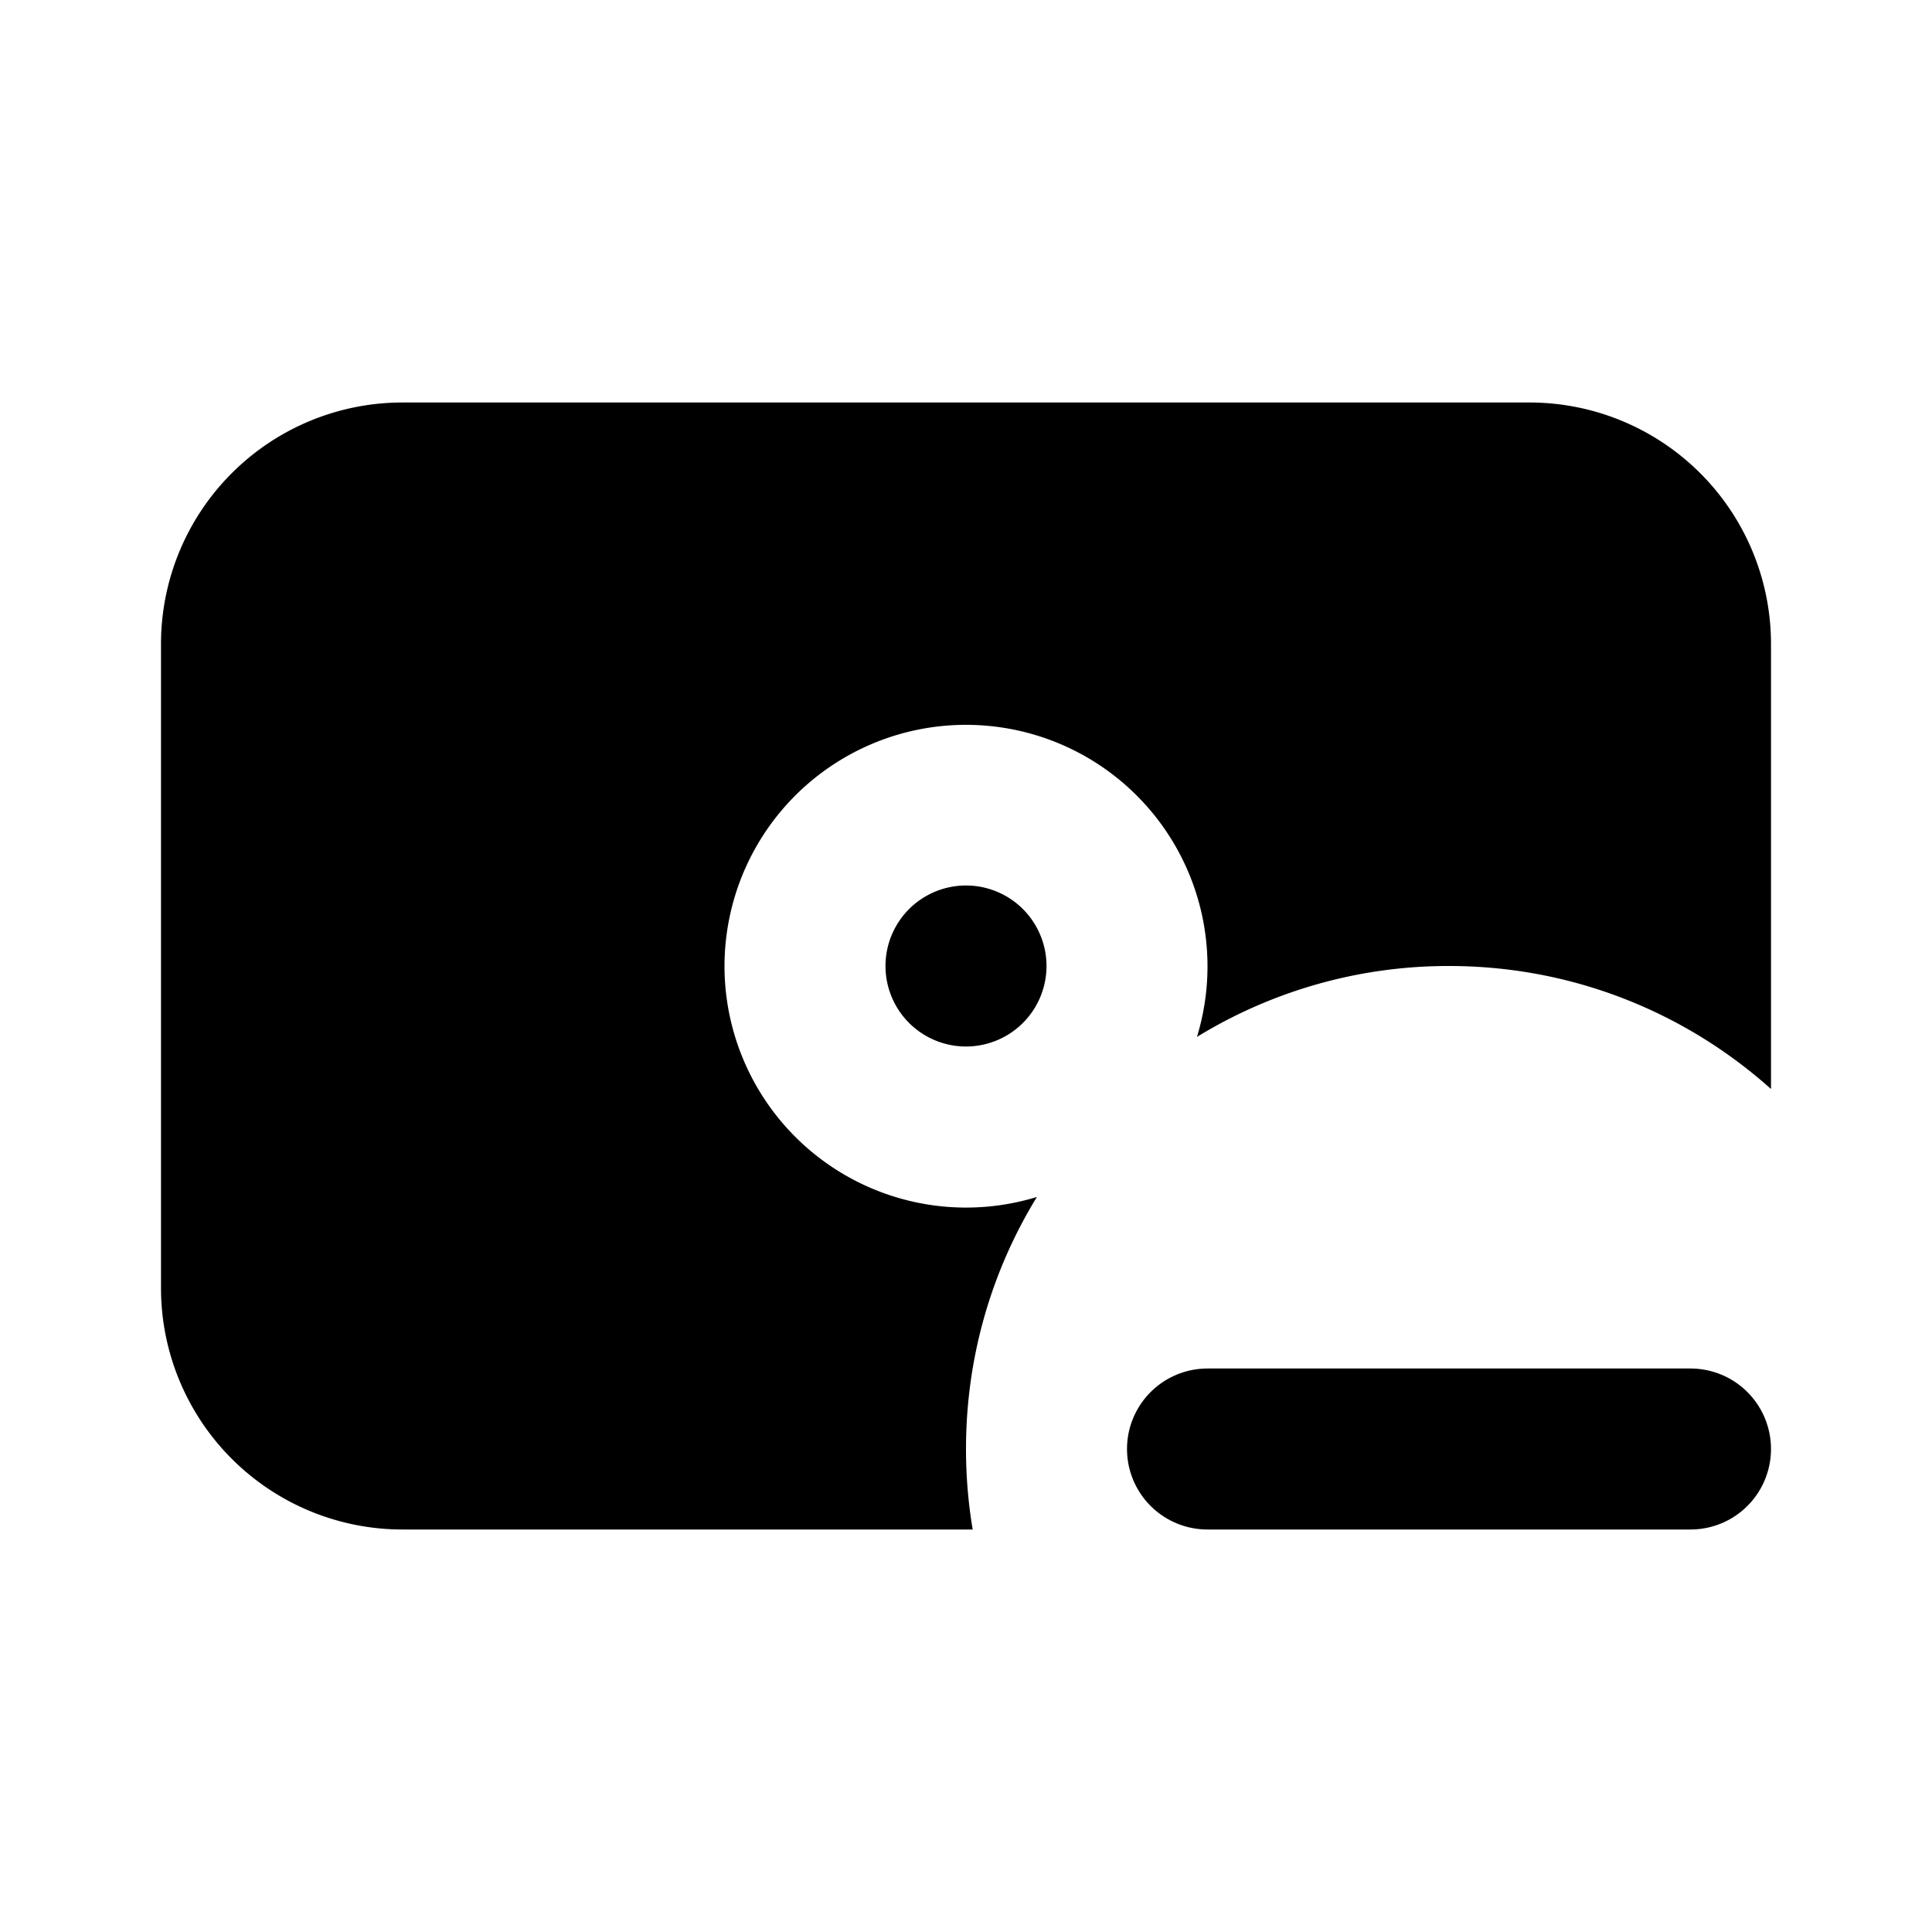
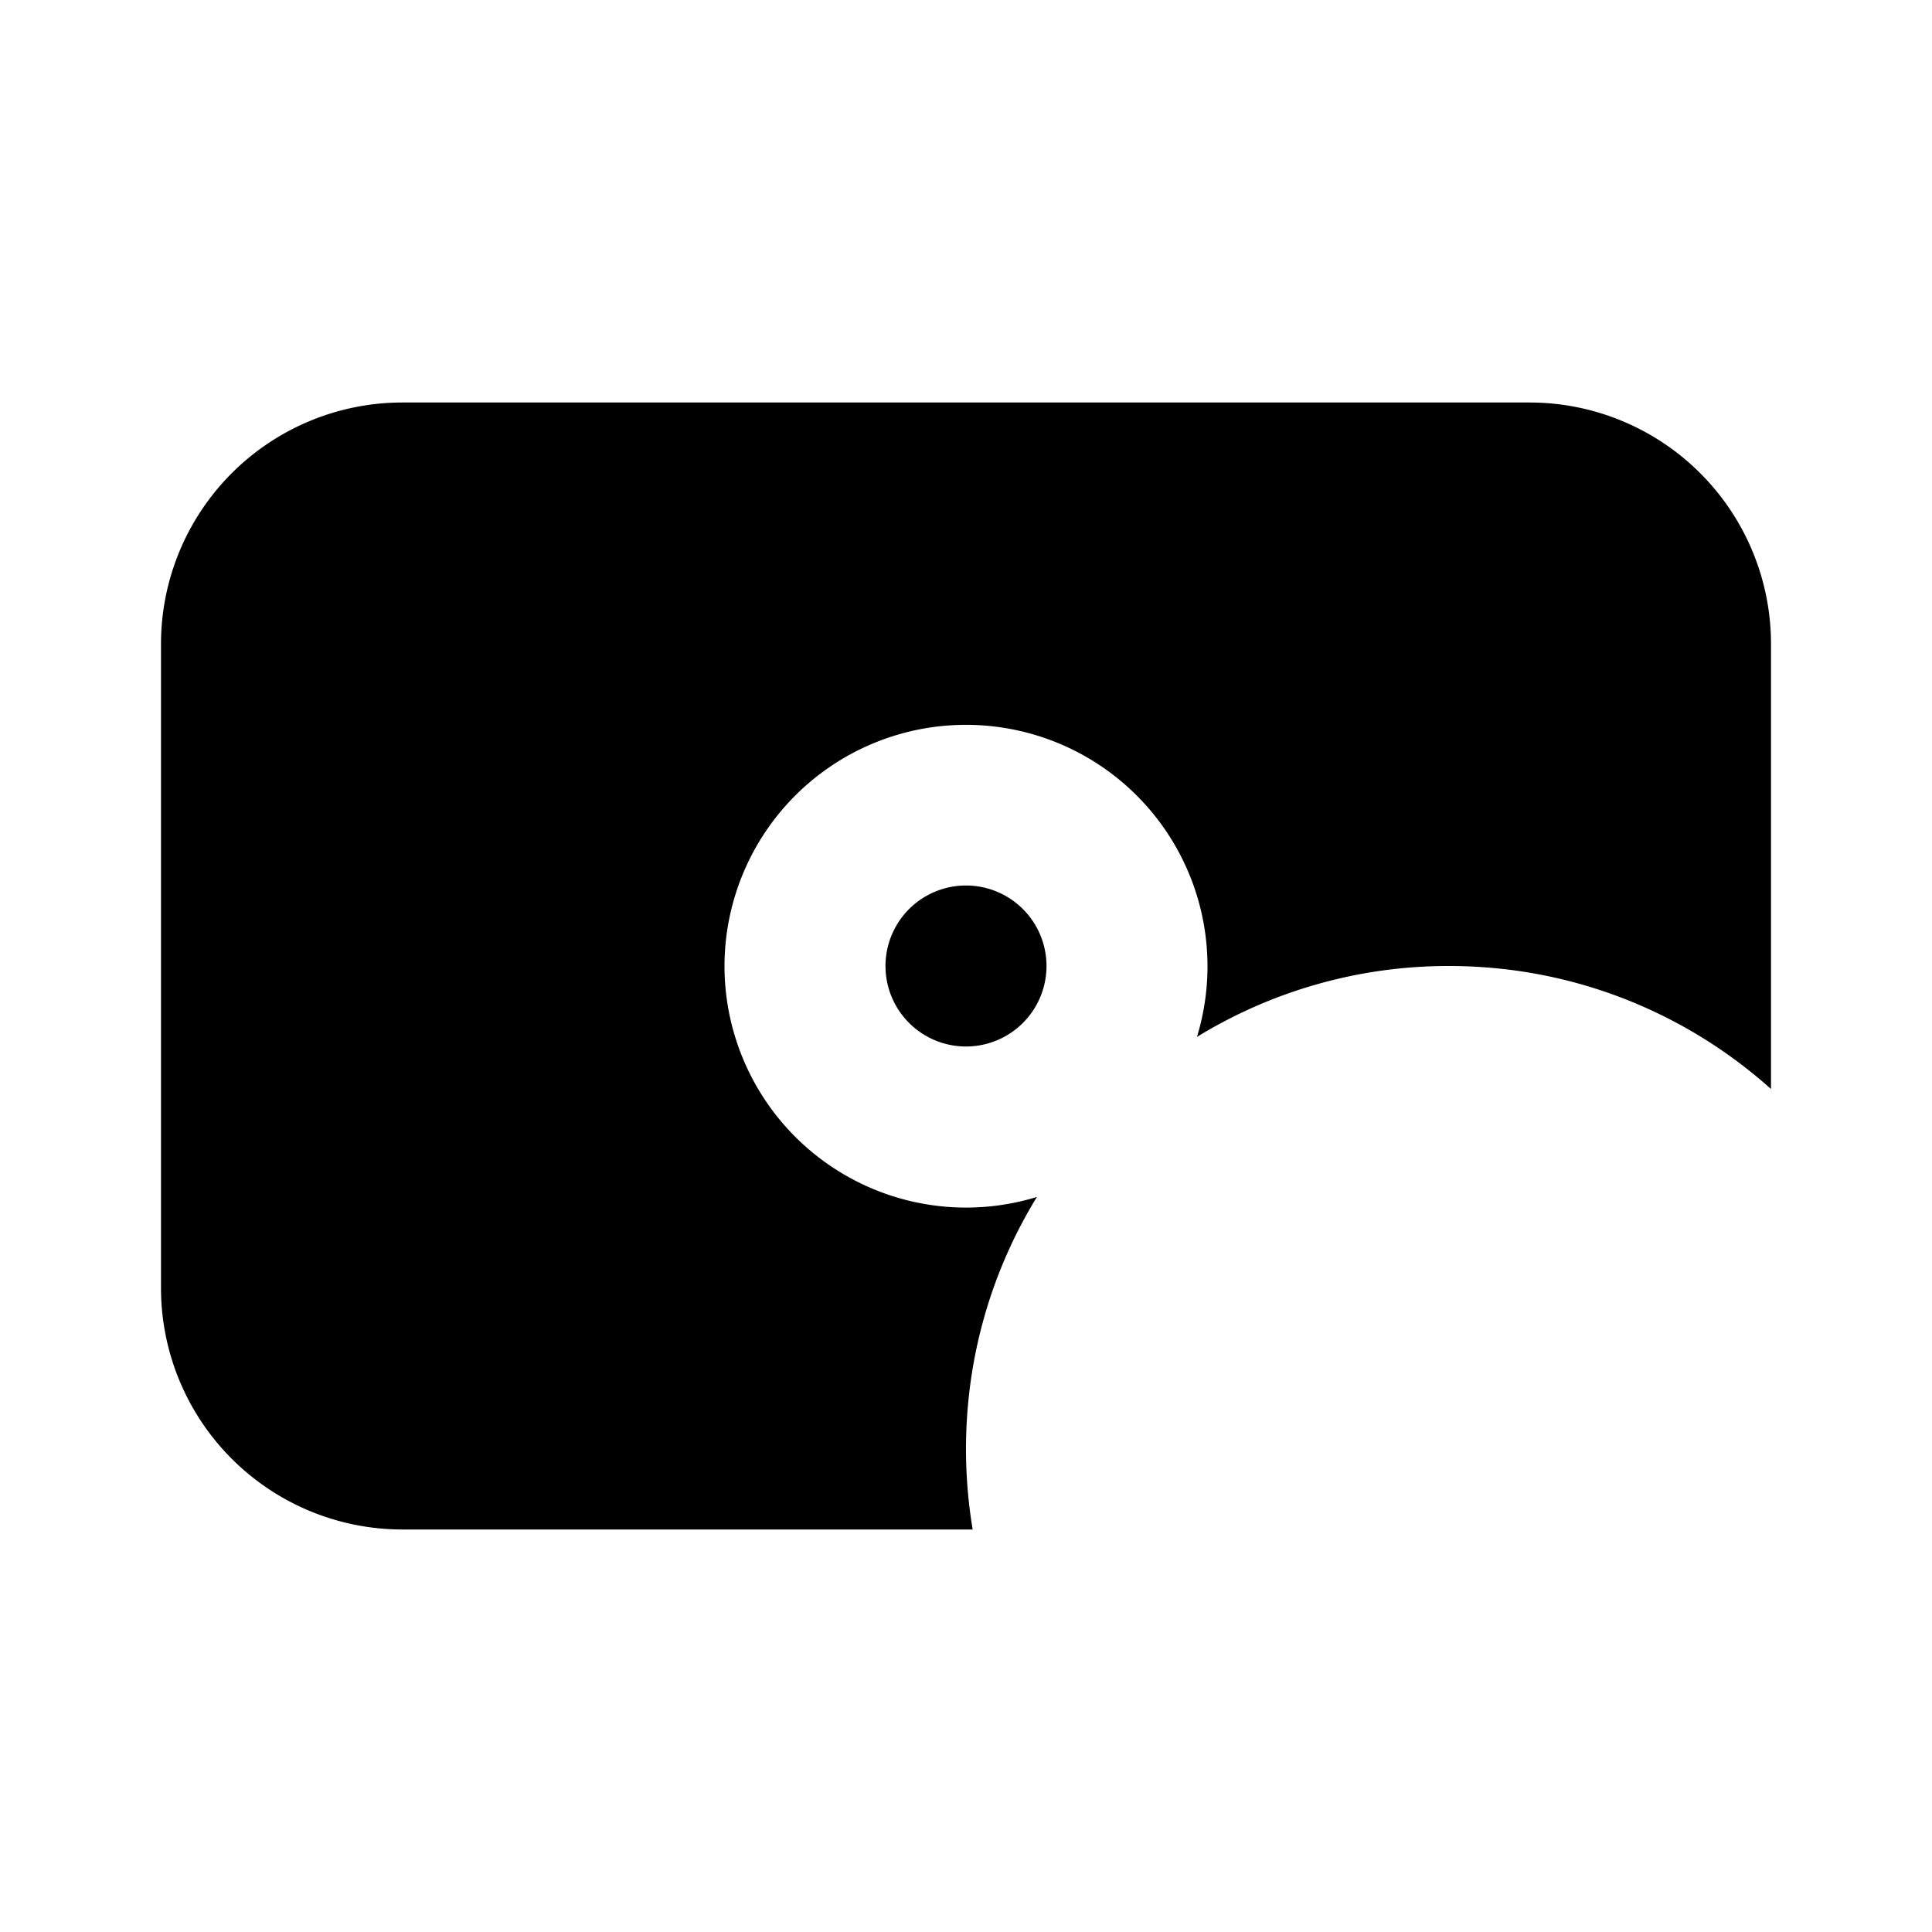
<svg xmlns="http://www.w3.org/2000/svg" width="800px" height="800px" viewBox="0 0 24 24" fill="none">
-   <path stroke="#000000" stroke-linecap="round" stroke-linejoin="round" stroke-width="2" d="M15 18h6" />
  <path fill="#000000" fill-rule="evenodd" d="M5 5a3 3 0 0 0-3 3v8a3 3 0 0 0 3 3h7.083A6.036 6.036 0 0 1 12 18c0-1.148.322-2.22.881-3.131A3.001 3.001 0 0 1 9 12a3 3 0 1 1 5.869.881A5.972 5.972 0 0 1 18 12c1.537 0 2.939.578 4 1.528V8a3 3 0 0 0-3-3H5zm7 6a1 1 0 1 0 0 2 1 1 0 0 0 0-2z" clip-rule="evenodd" />
</svg>